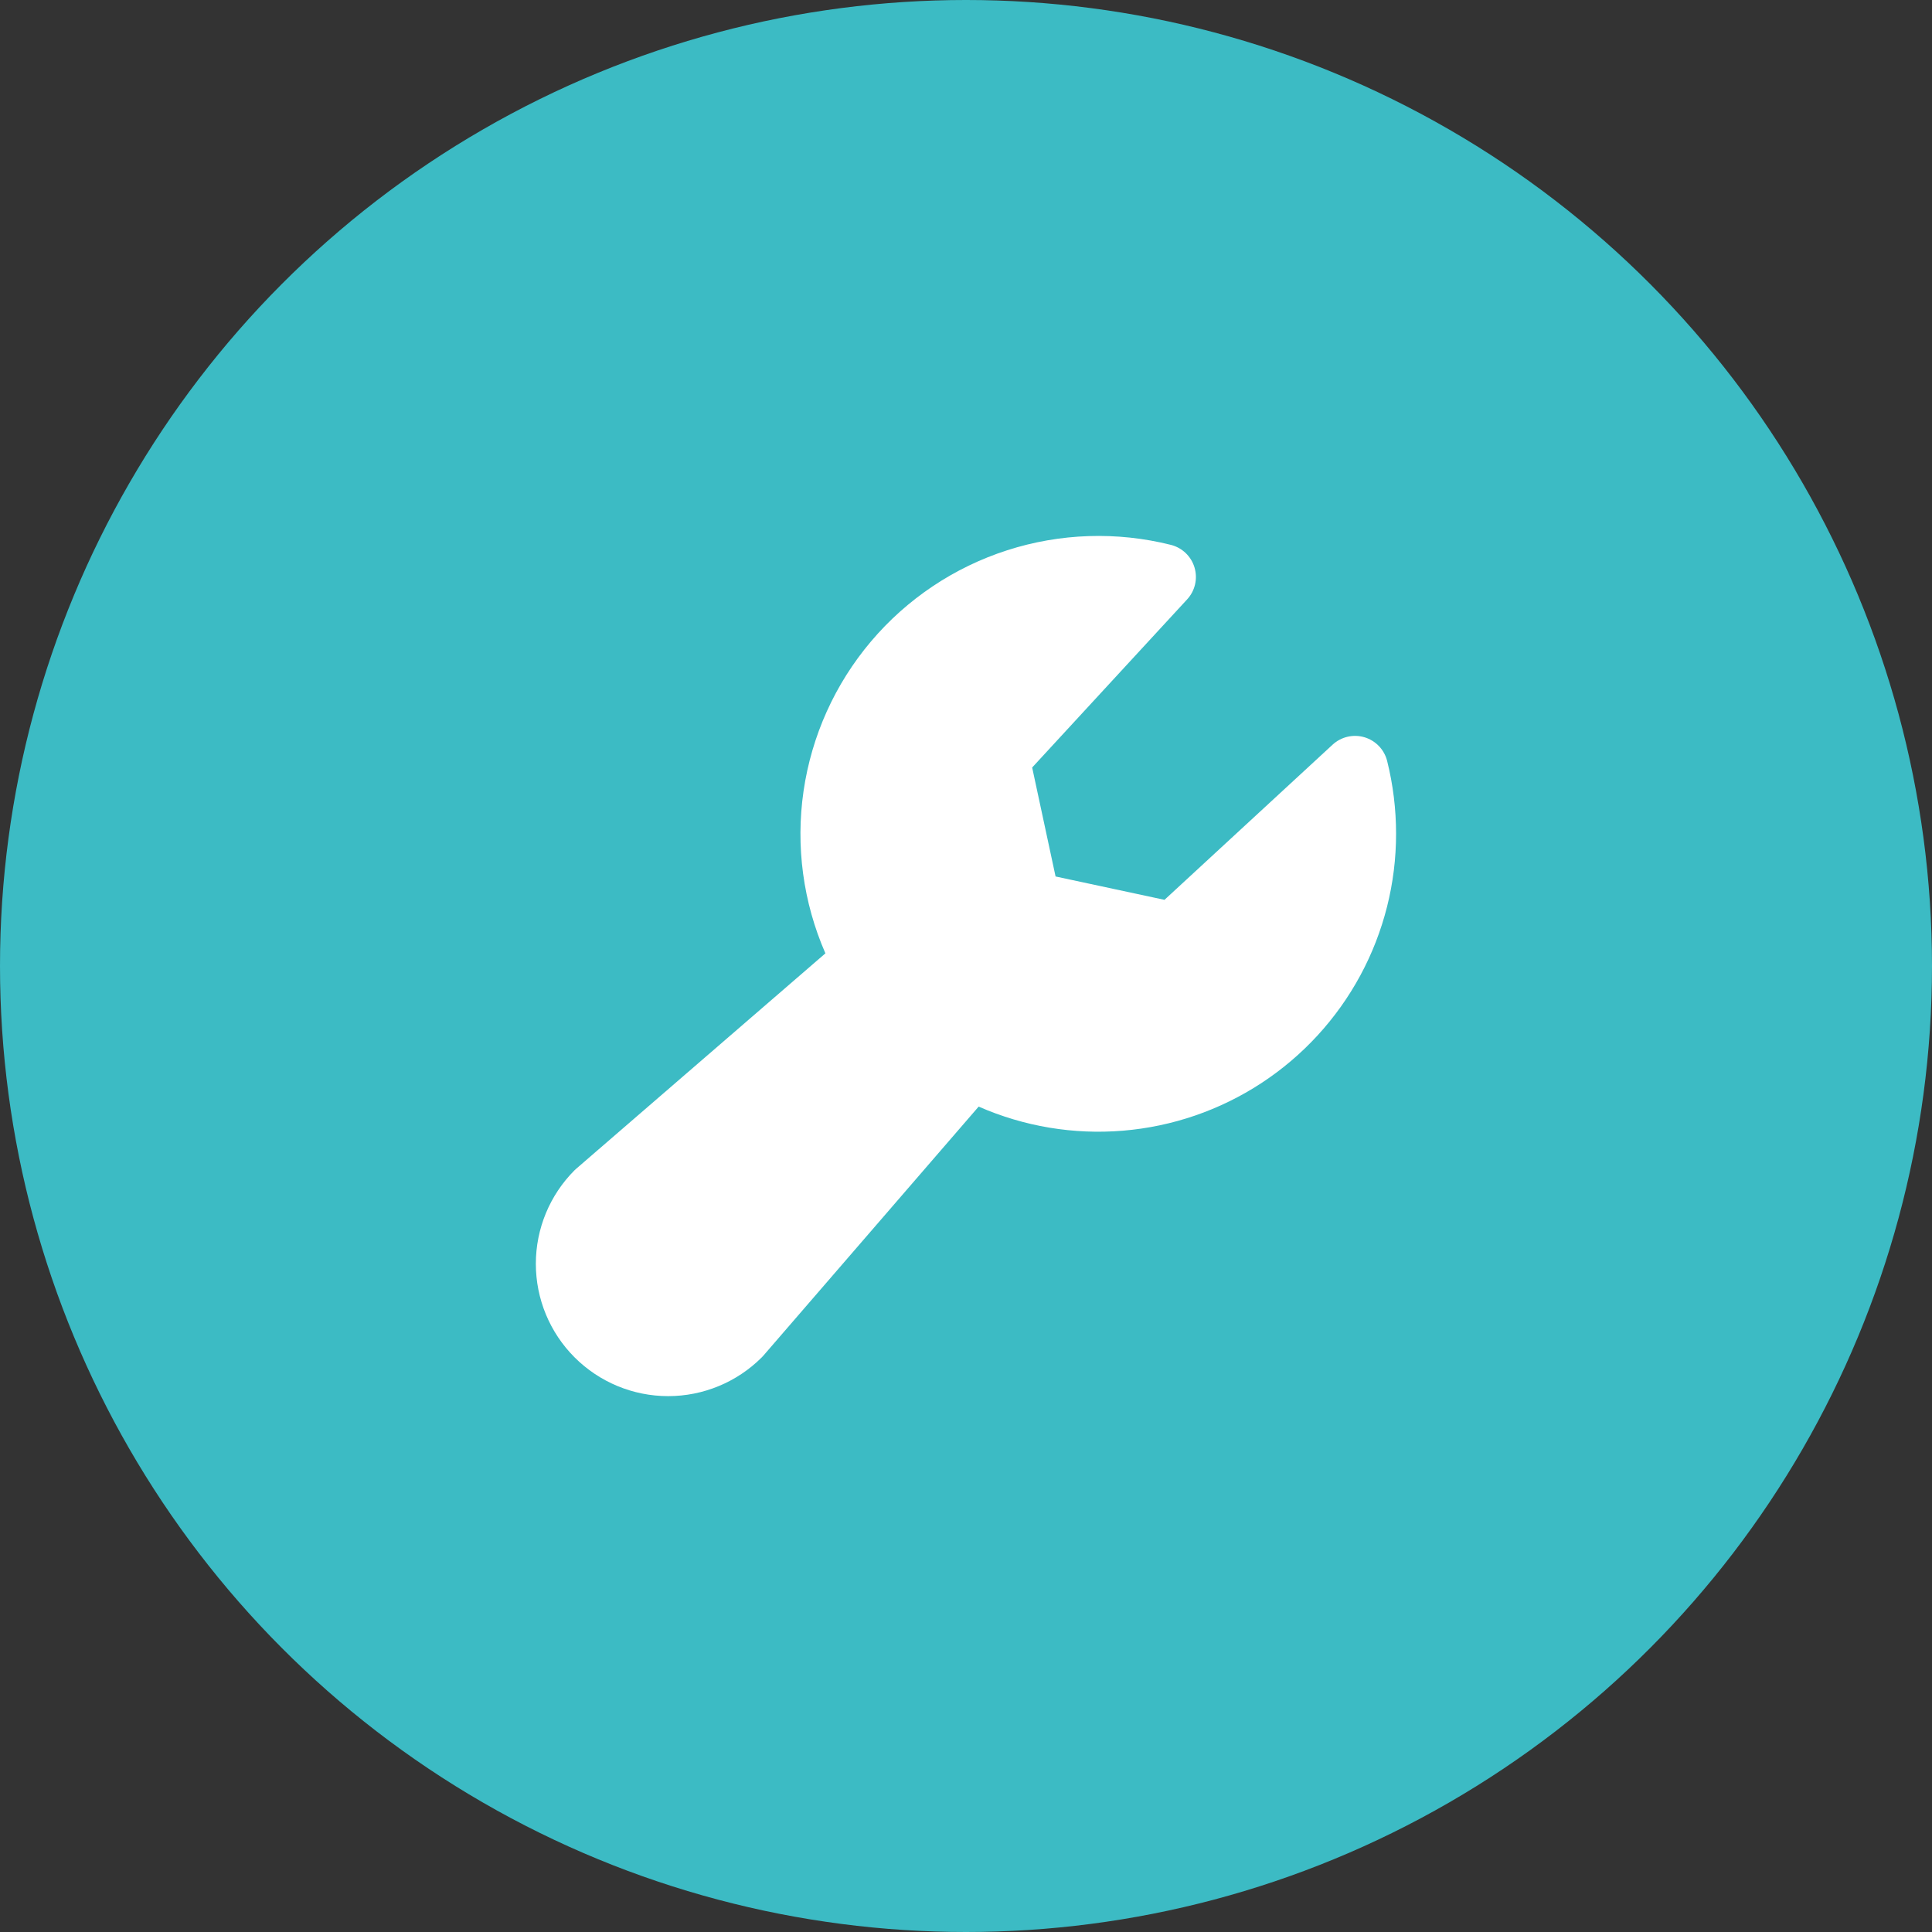
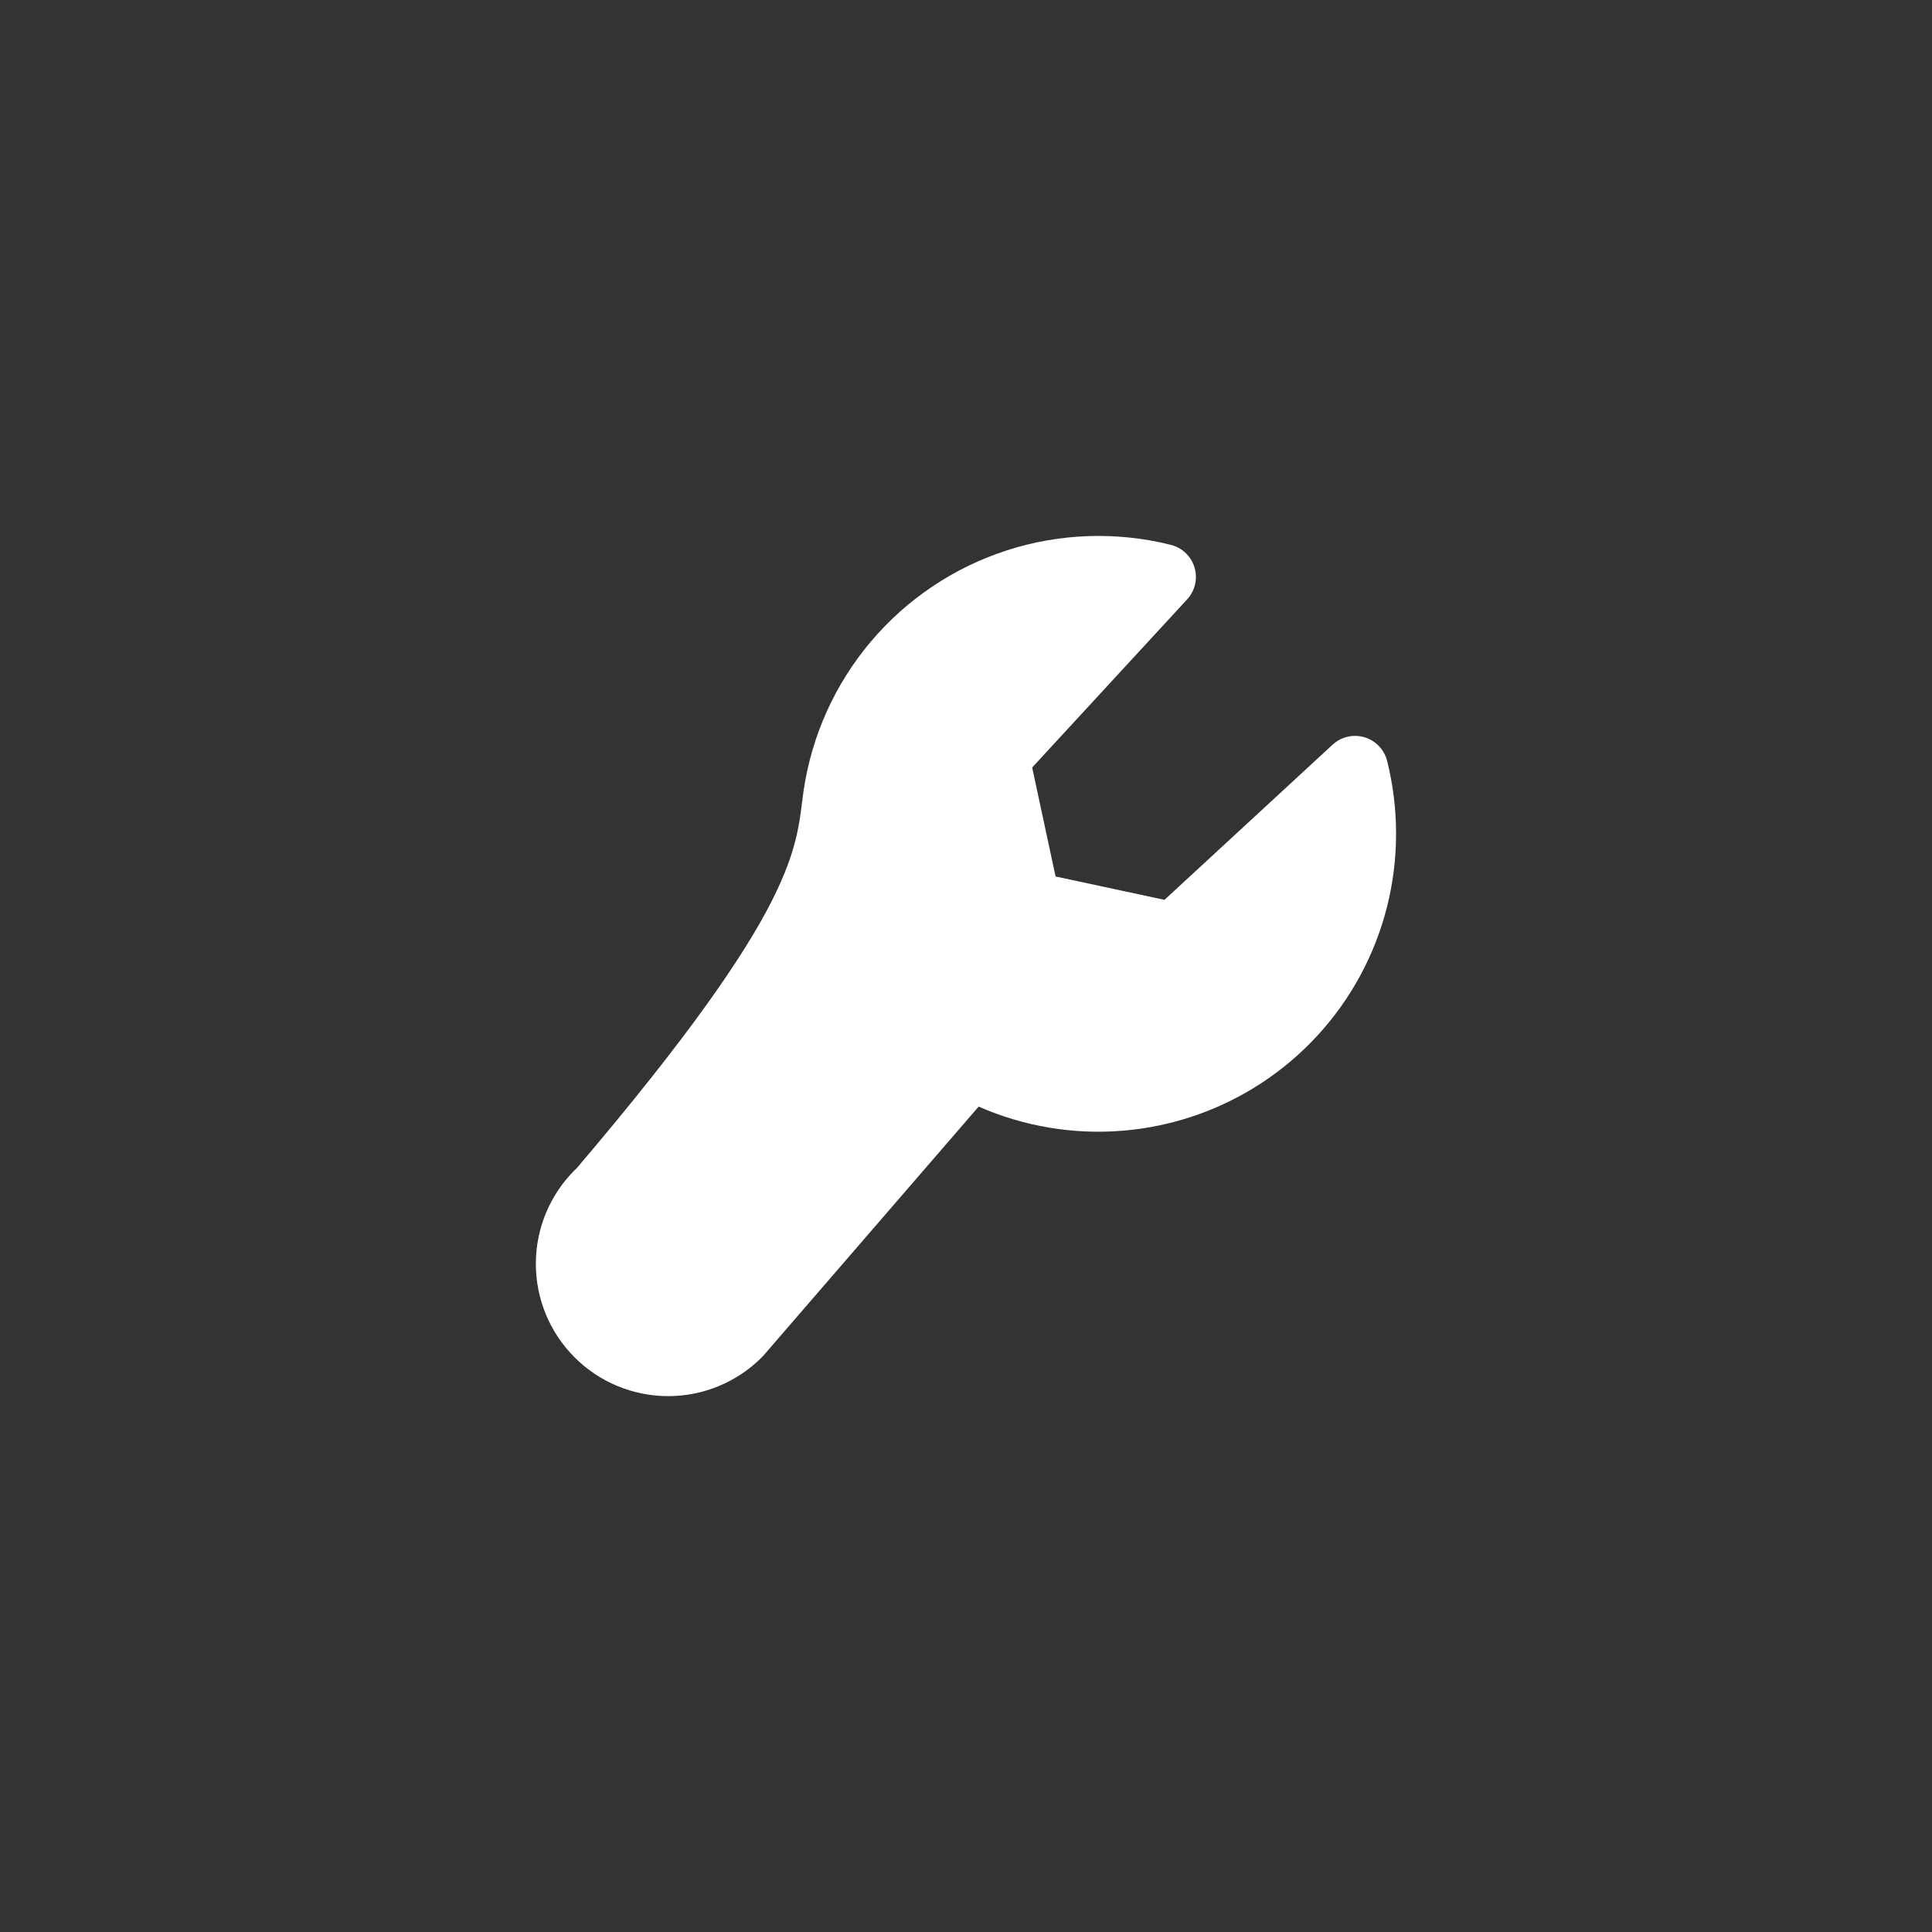
<svg xmlns="http://www.w3.org/2000/svg" width="146" height="146" viewBox="0 0 146 146" fill="none">
  <rect x="0" y="0" width="146" height="146" fill="#333333" stroke="none" />
-   <circle cx="73" cy="73" r="73" fill="#3CBBC4" />
-   <path d="M105.5 63C105.504 66.742 104.574 70.426 102.796 73.718C101.017 77.01 98.445 79.807 95.313 81.855C92.181 83.903 88.588 85.137 84.859 85.446C81.13 85.755 77.383 85.129 73.956 83.625L57.688 102.444C57.65 102.488 57.606 102.535 57.566 102.575C55.69 104.451 53.146 105.505 50.494 105.505C47.841 105.505 45.297 104.451 43.422 102.575C41.546 100.7 40.493 98.156 40.493 95.504C40.493 92.851 41.546 90.307 43.422 88.432C43.466 88.391 43.509 88.347 43.556 88.31L62.375 72.044C60.689 68.187 60.118 63.935 60.725 59.77C61.334 55.605 63.096 51.693 65.815 48.479C68.533 45.265 72.097 42.877 76.104 41.586C80.11 40.295 84.398 40.153 88.481 41.175C88.902 41.281 89.288 41.494 89.602 41.794C89.915 42.094 90.145 42.471 90.269 42.886C90.393 43.302 90.407 43.743 90.309 44.166C90.21 44.589 90.004 44.979 89.709 45.297L78 58L79.769 66.235L88 68L100.703 56.275C101.022 55.981 101.412 55.774 101.834 55.676C102.257 55.578 102.698 55.591 103.114 55.715C103.53 55.839 103.906 56.069 104.206 56.383C104.506 56.696 104.72 57.083 104.825 57.504C105.274 59.301 105.5 61.147 105.5 63Z" fill="white" />
+   <path d="M105.5 63C105.504 66.742 104.574 70.426 102.796 73.718C101.017 77.01 98.445 79.807 95.313 81.855C92.181 83.903 88.588 85.137 84.859 85.446C81.13 85.755 77.383 85.129 73.956 83.625L57.688 102.444C57.65 102.488 57.606 102.535 57.566 102.575C55.69 104.451 53.146 105.505 50.494 105.505C47.841 105.505 45.297 104.451 43.422 102.575C41.546 100.7 40.493 98.156 40.493 95.504C40.493 92.851 41.546 90.307 43.422 88.432C43.466 88.391 43.509 88.347 43.556 88.31C60.689 68.187 60.118 63.935 60.725 59.77C61.334 55.605 63.096 51.693 65.815 48.479C68.533 45.265 72.097 42.877 76.104 41.586C80.11 40.295 84.398 40.153 88.481 41.175C88.902 41.281 89.288 41.494 89.602 41.794C89.915 42.094 90.145 42.471 90.269 42.886C90.393 43.302 90.407 43.743 90.309 44.166C90.21 44.589 90.004 44.979 89.709 45.297L78 58L79.769 66.235L88 68L100.703 56.275C101.022 55.981 101.412 55.774 101.834 55.676C102.257 55.578 102.698 55.591 103.114 55.715C103.53 55.839 103.906 56.069 104.206 56.383C104.506 56.696 104.72 57.083 104.825 57.504C105.274 59.301 105.5 61.147 105.5 63Z" fill="white" />
</svg>